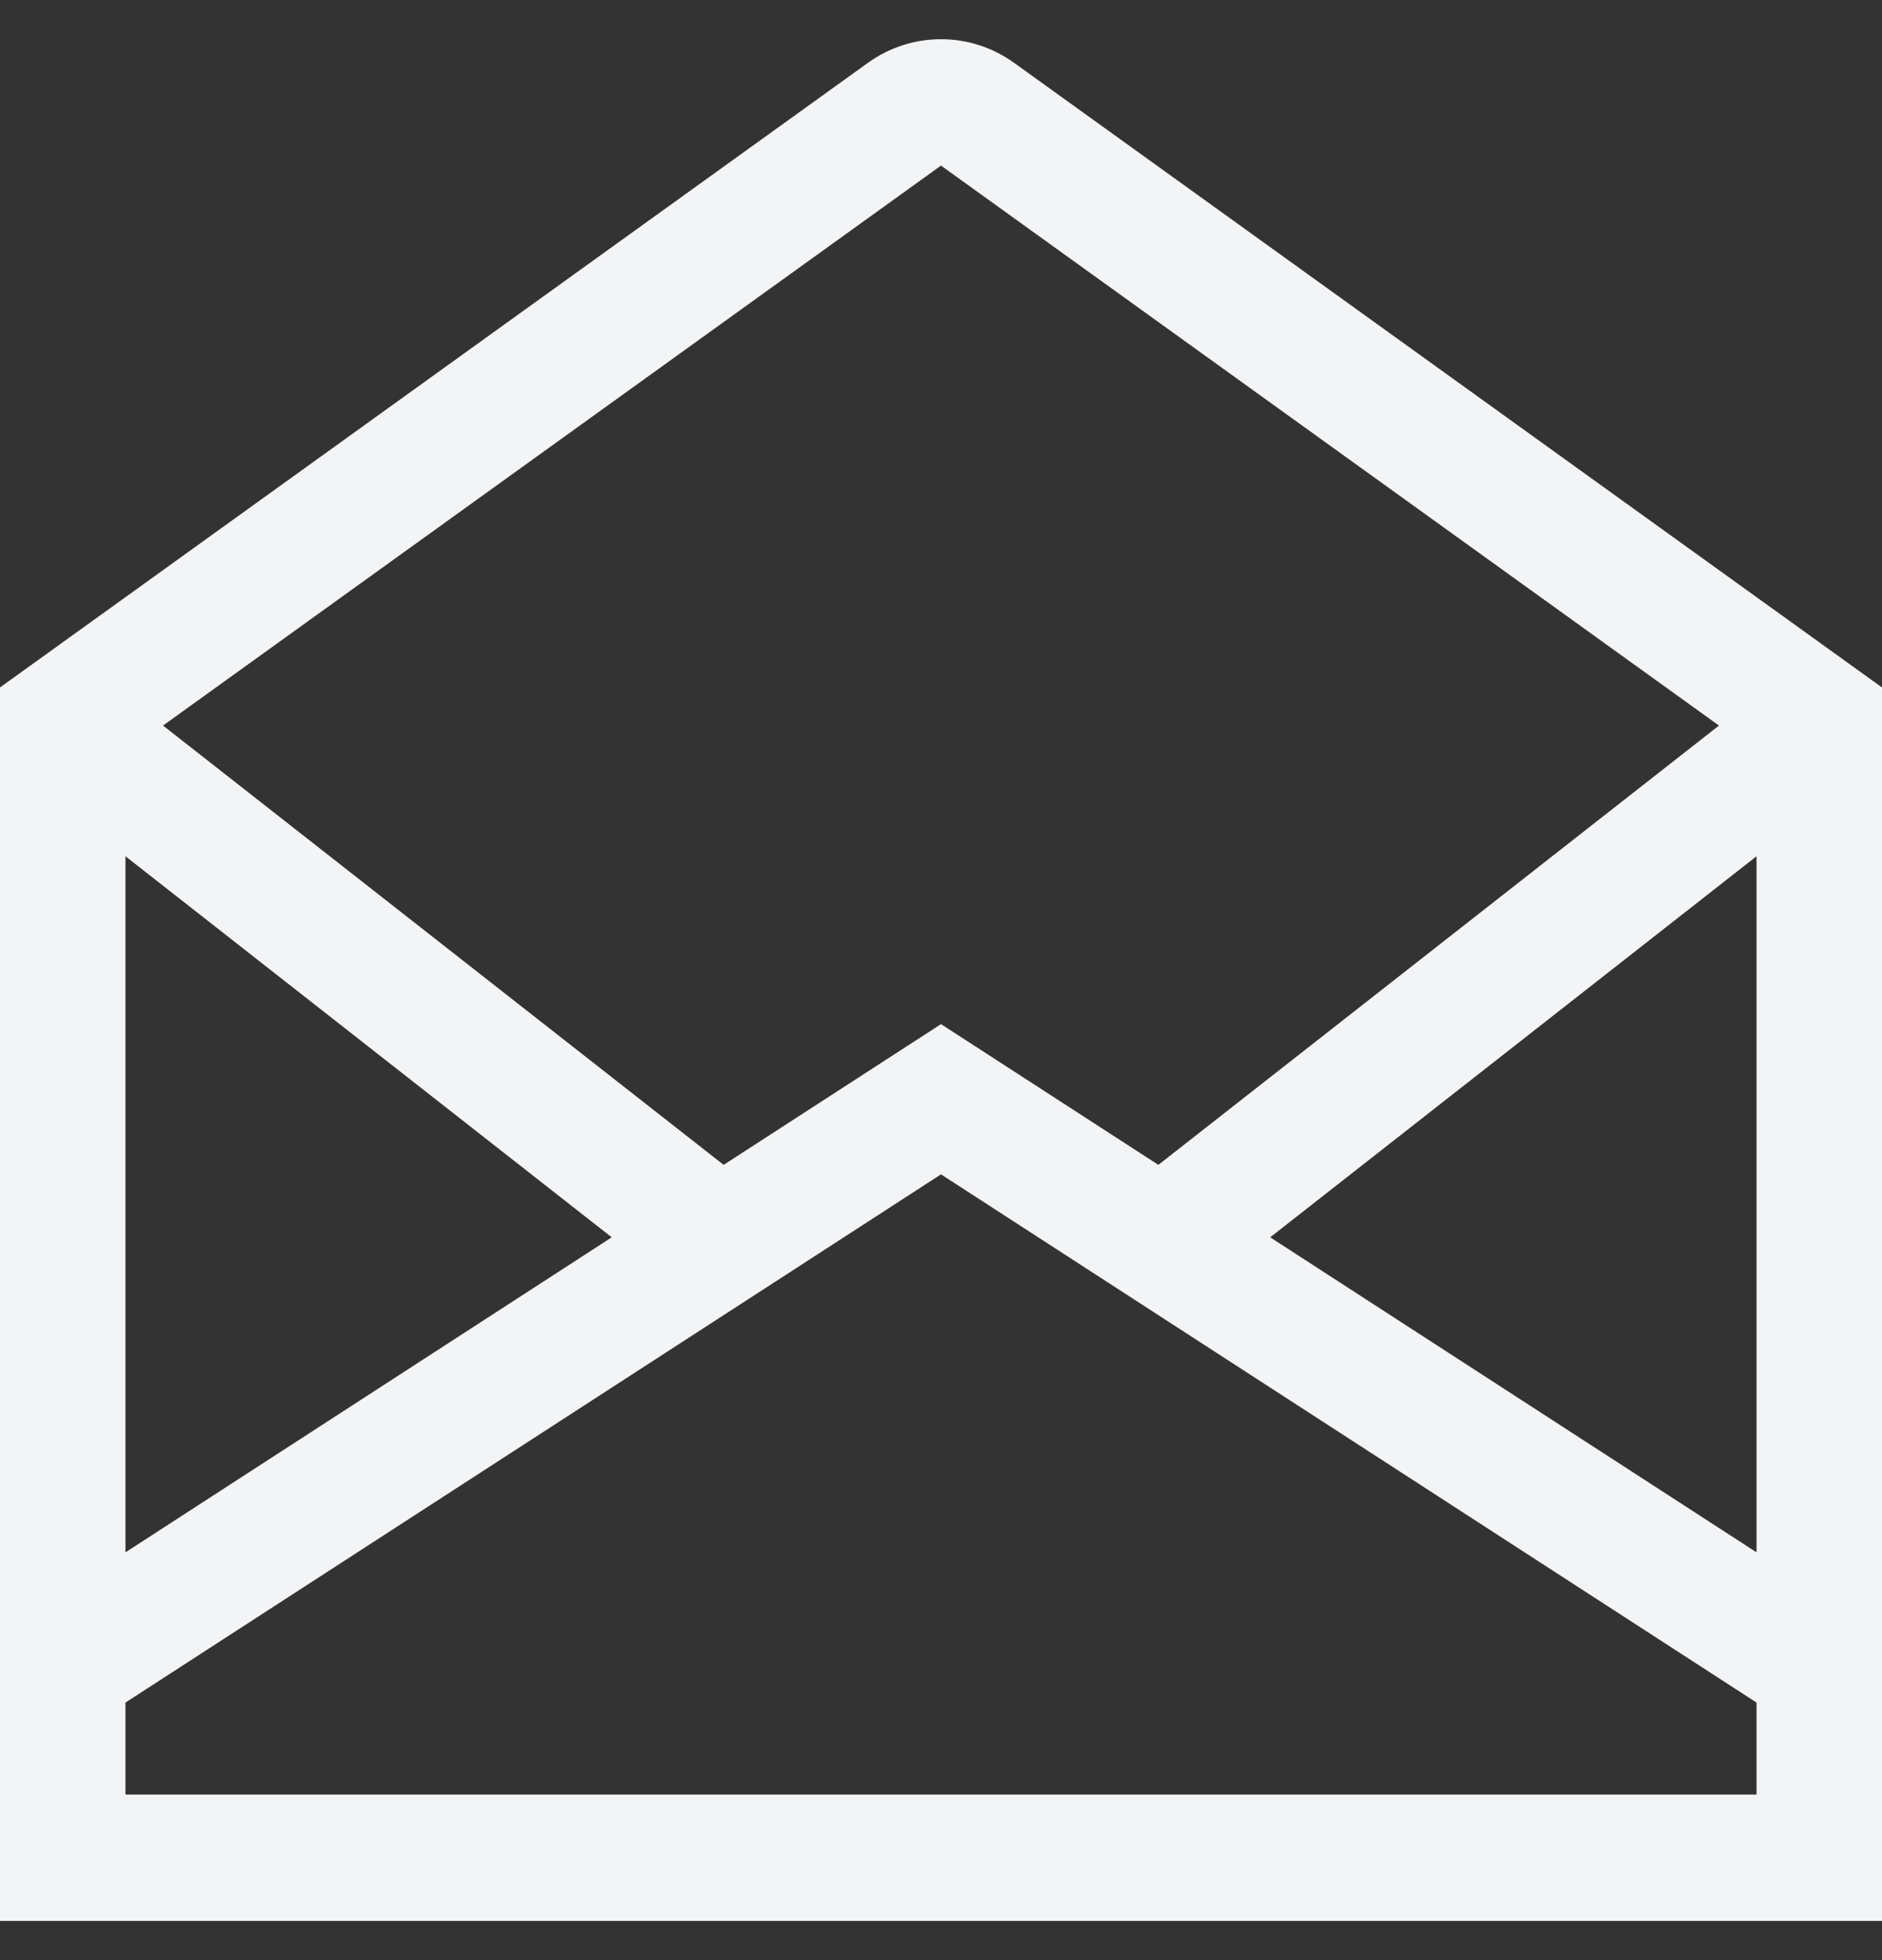
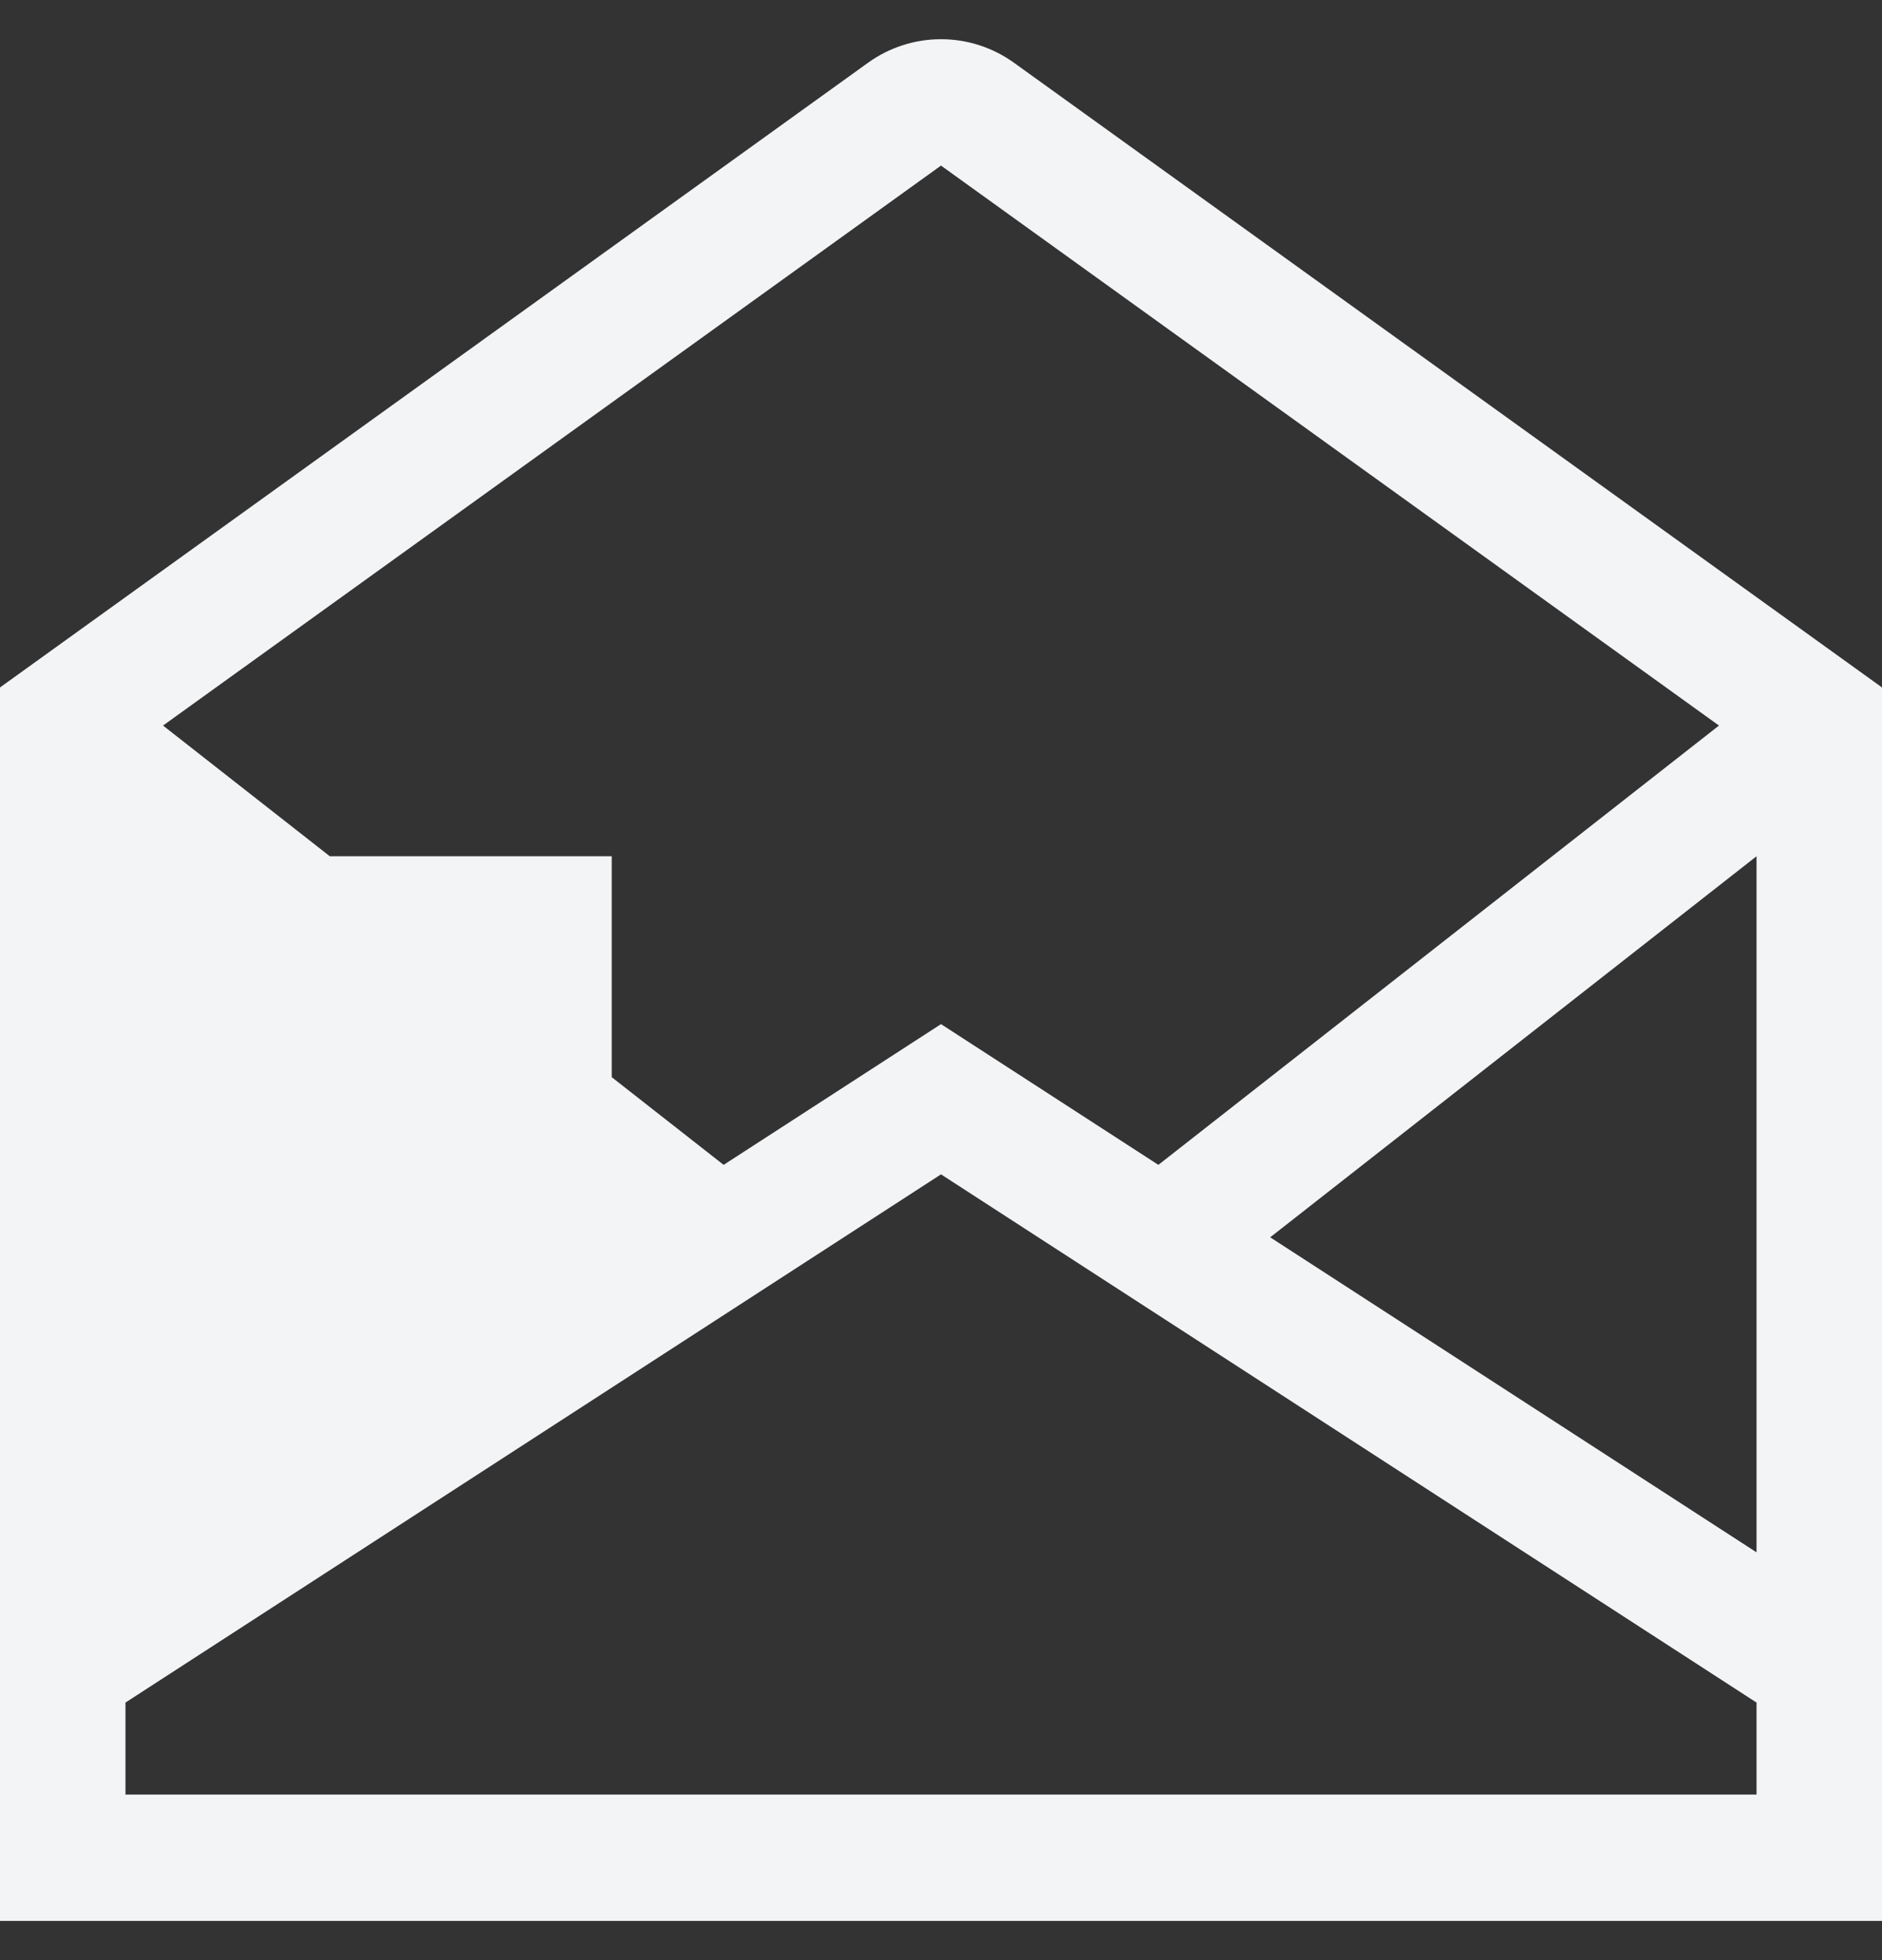
<svg xmlns="http://www.w3.org/2000/svg" width="24" height="25" viewBox="0 0 24 25" fill="none">
  <rect x="0" y="0" width="24" height="25" fill="#333333" stroke="none" />
-   <path d="M12.93 0.8C12.659 0.605 12.334 0.5 12 0.5C11.666 0.5 11.341 0.605 11.07 0.8L0 8.768V24.5H24V8.768L12.93 0.8ZM22.4 19.799L16.198 15.781L22.4 10.921V19.799ZM12 2.112L21.921 9.254L14.772 14.857L12 13.062L9.228 14.857L2.079 9.254L12 2.112ZM1.6 10.921L7.801 15.781L1.6 19.799V10.921ZM22.4 22.888H1.6V21.715L12 14.978L22.4 21.715V22.888Z" fill="#F3F4F6" />
+   <path d="M12.93 0.8C12.659 0.605 12.334 0.5 12 0.5C11.666 0.5 11.341 0.605 11.07 0.8L0 8.768V24.5H24V8.768L12.93 0.8ZM22.4 19.799L16.198 15.781L22.4 10.921V19.799ZM12 2.112L21.921 9.254L14.772 14.857L12 13.062L9.228 14.857L2.079 9.254L12 2.112ZM1.6 10.921L7.801 15.781V10.921ZM22.4 22.888H1.6V21.715L12 14.978L22.4 21.715V22.888Z" fill="#F3F4F6" />
</svg>